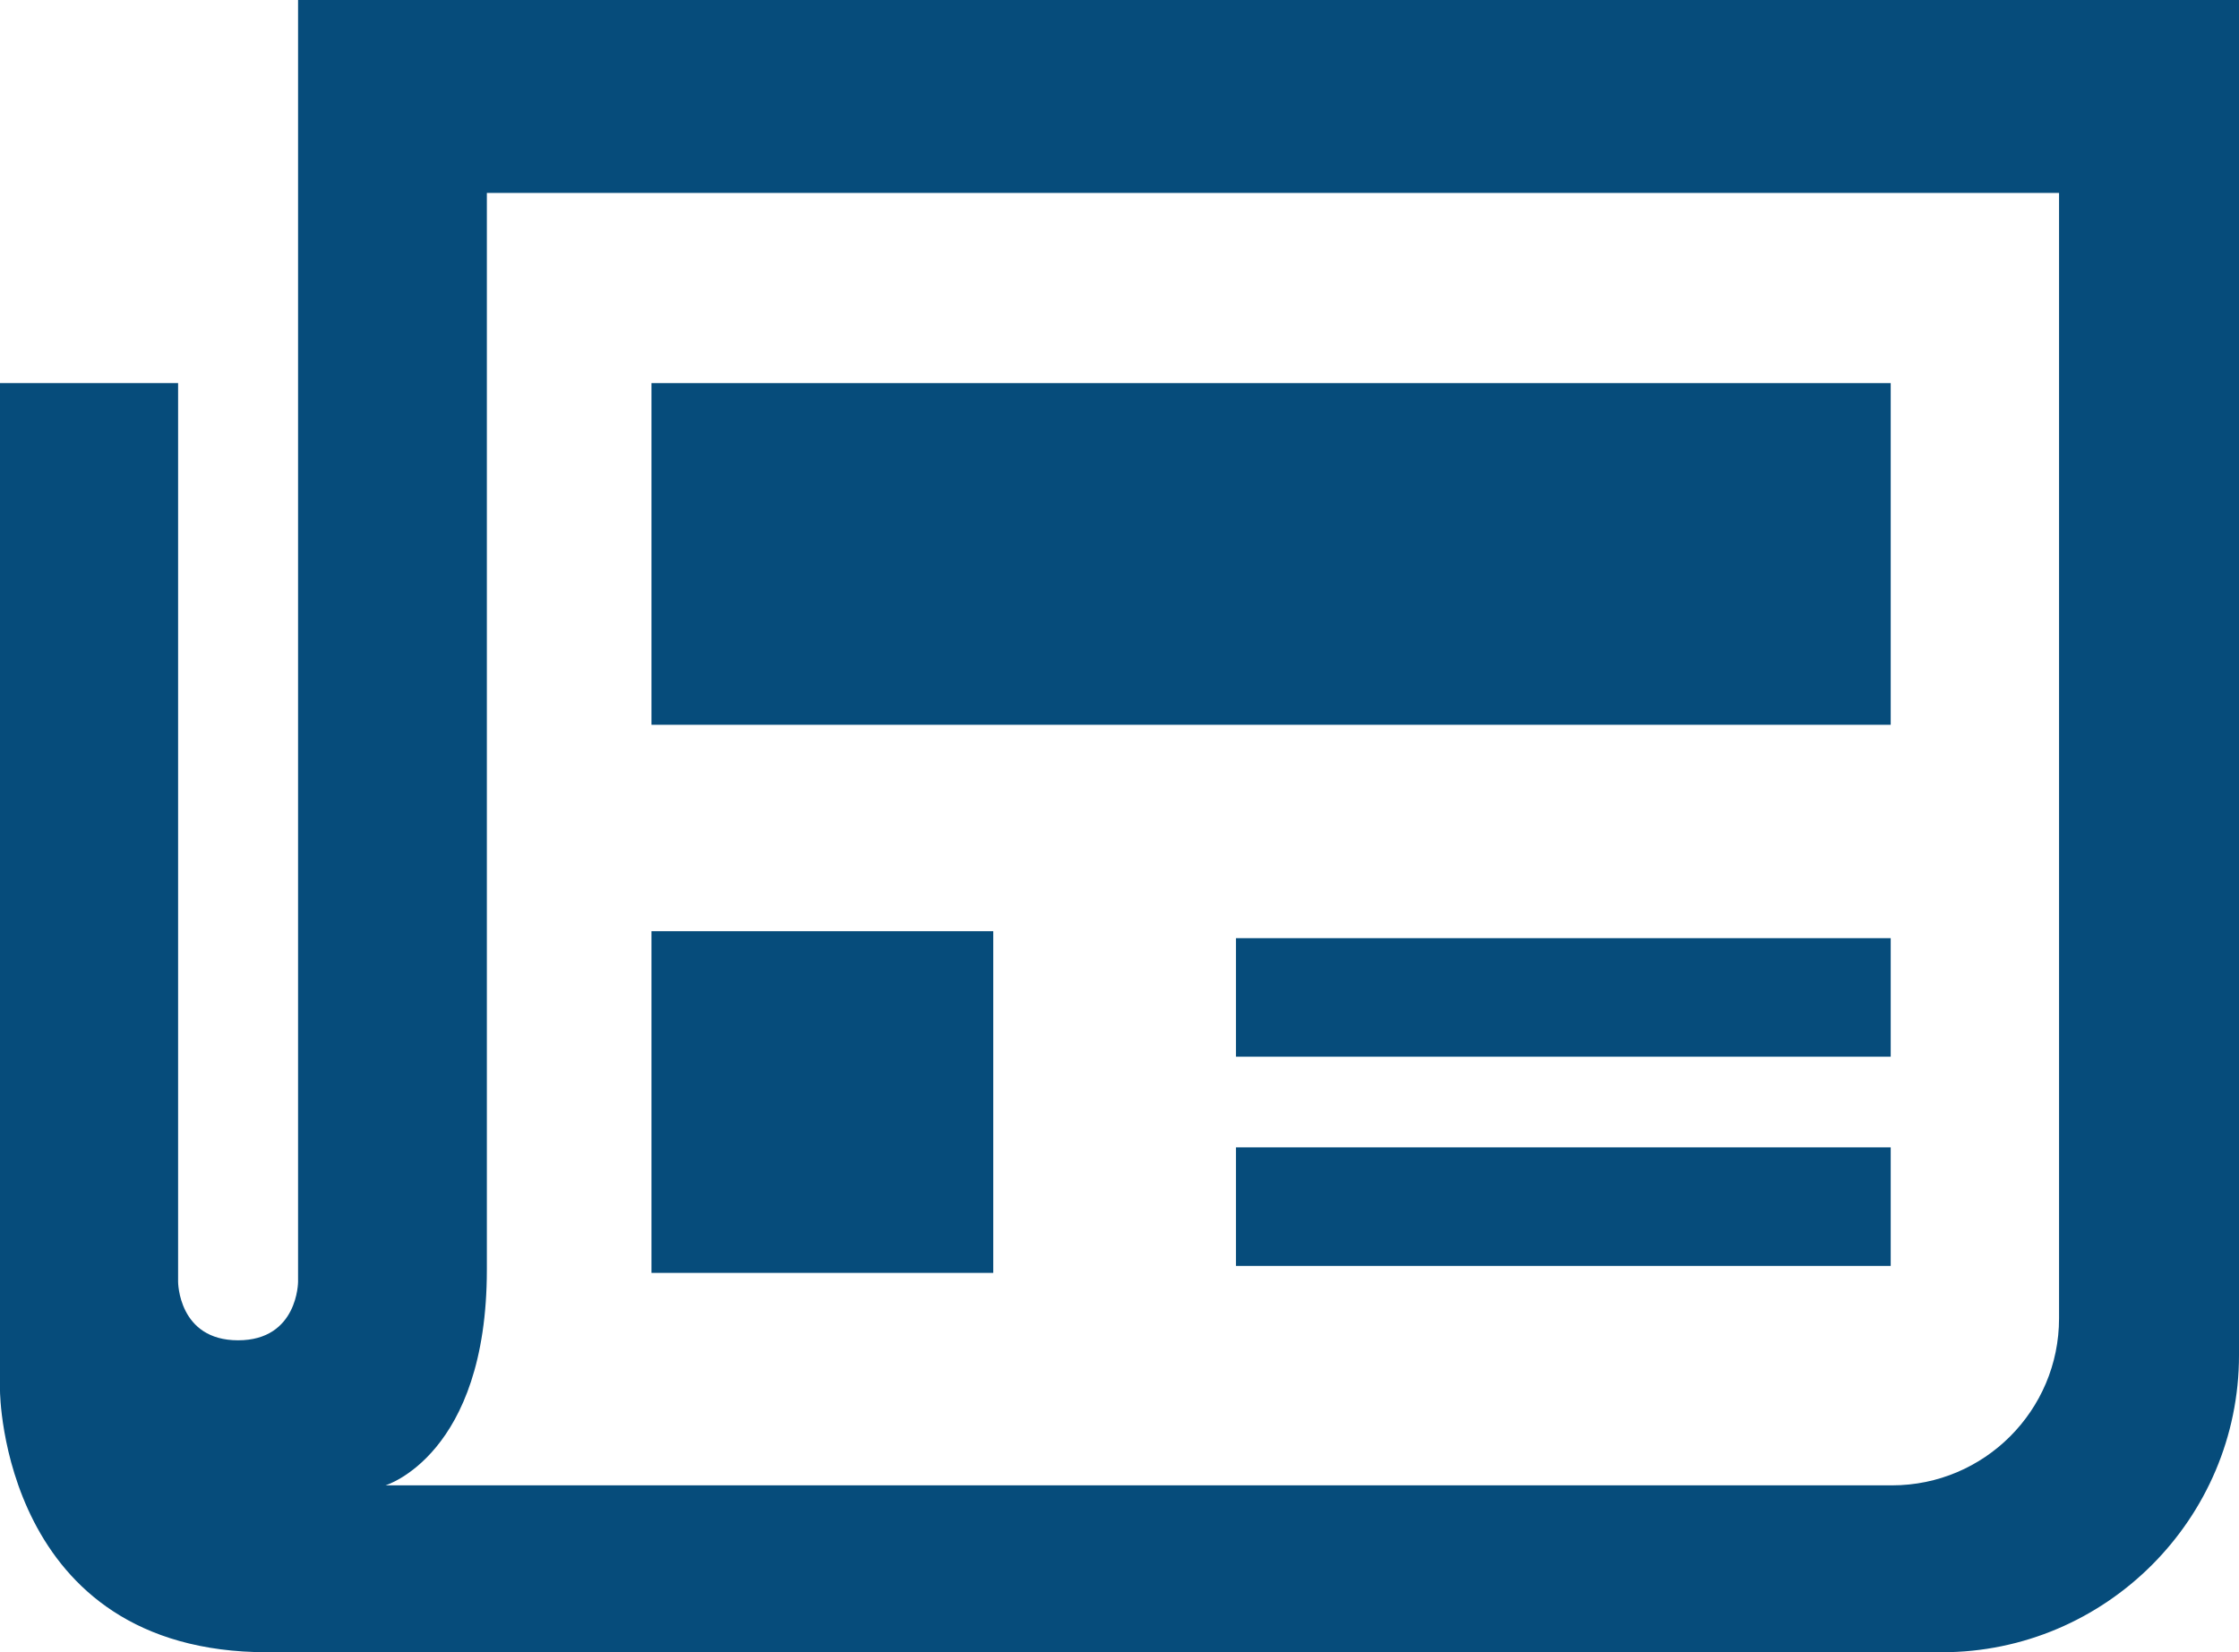
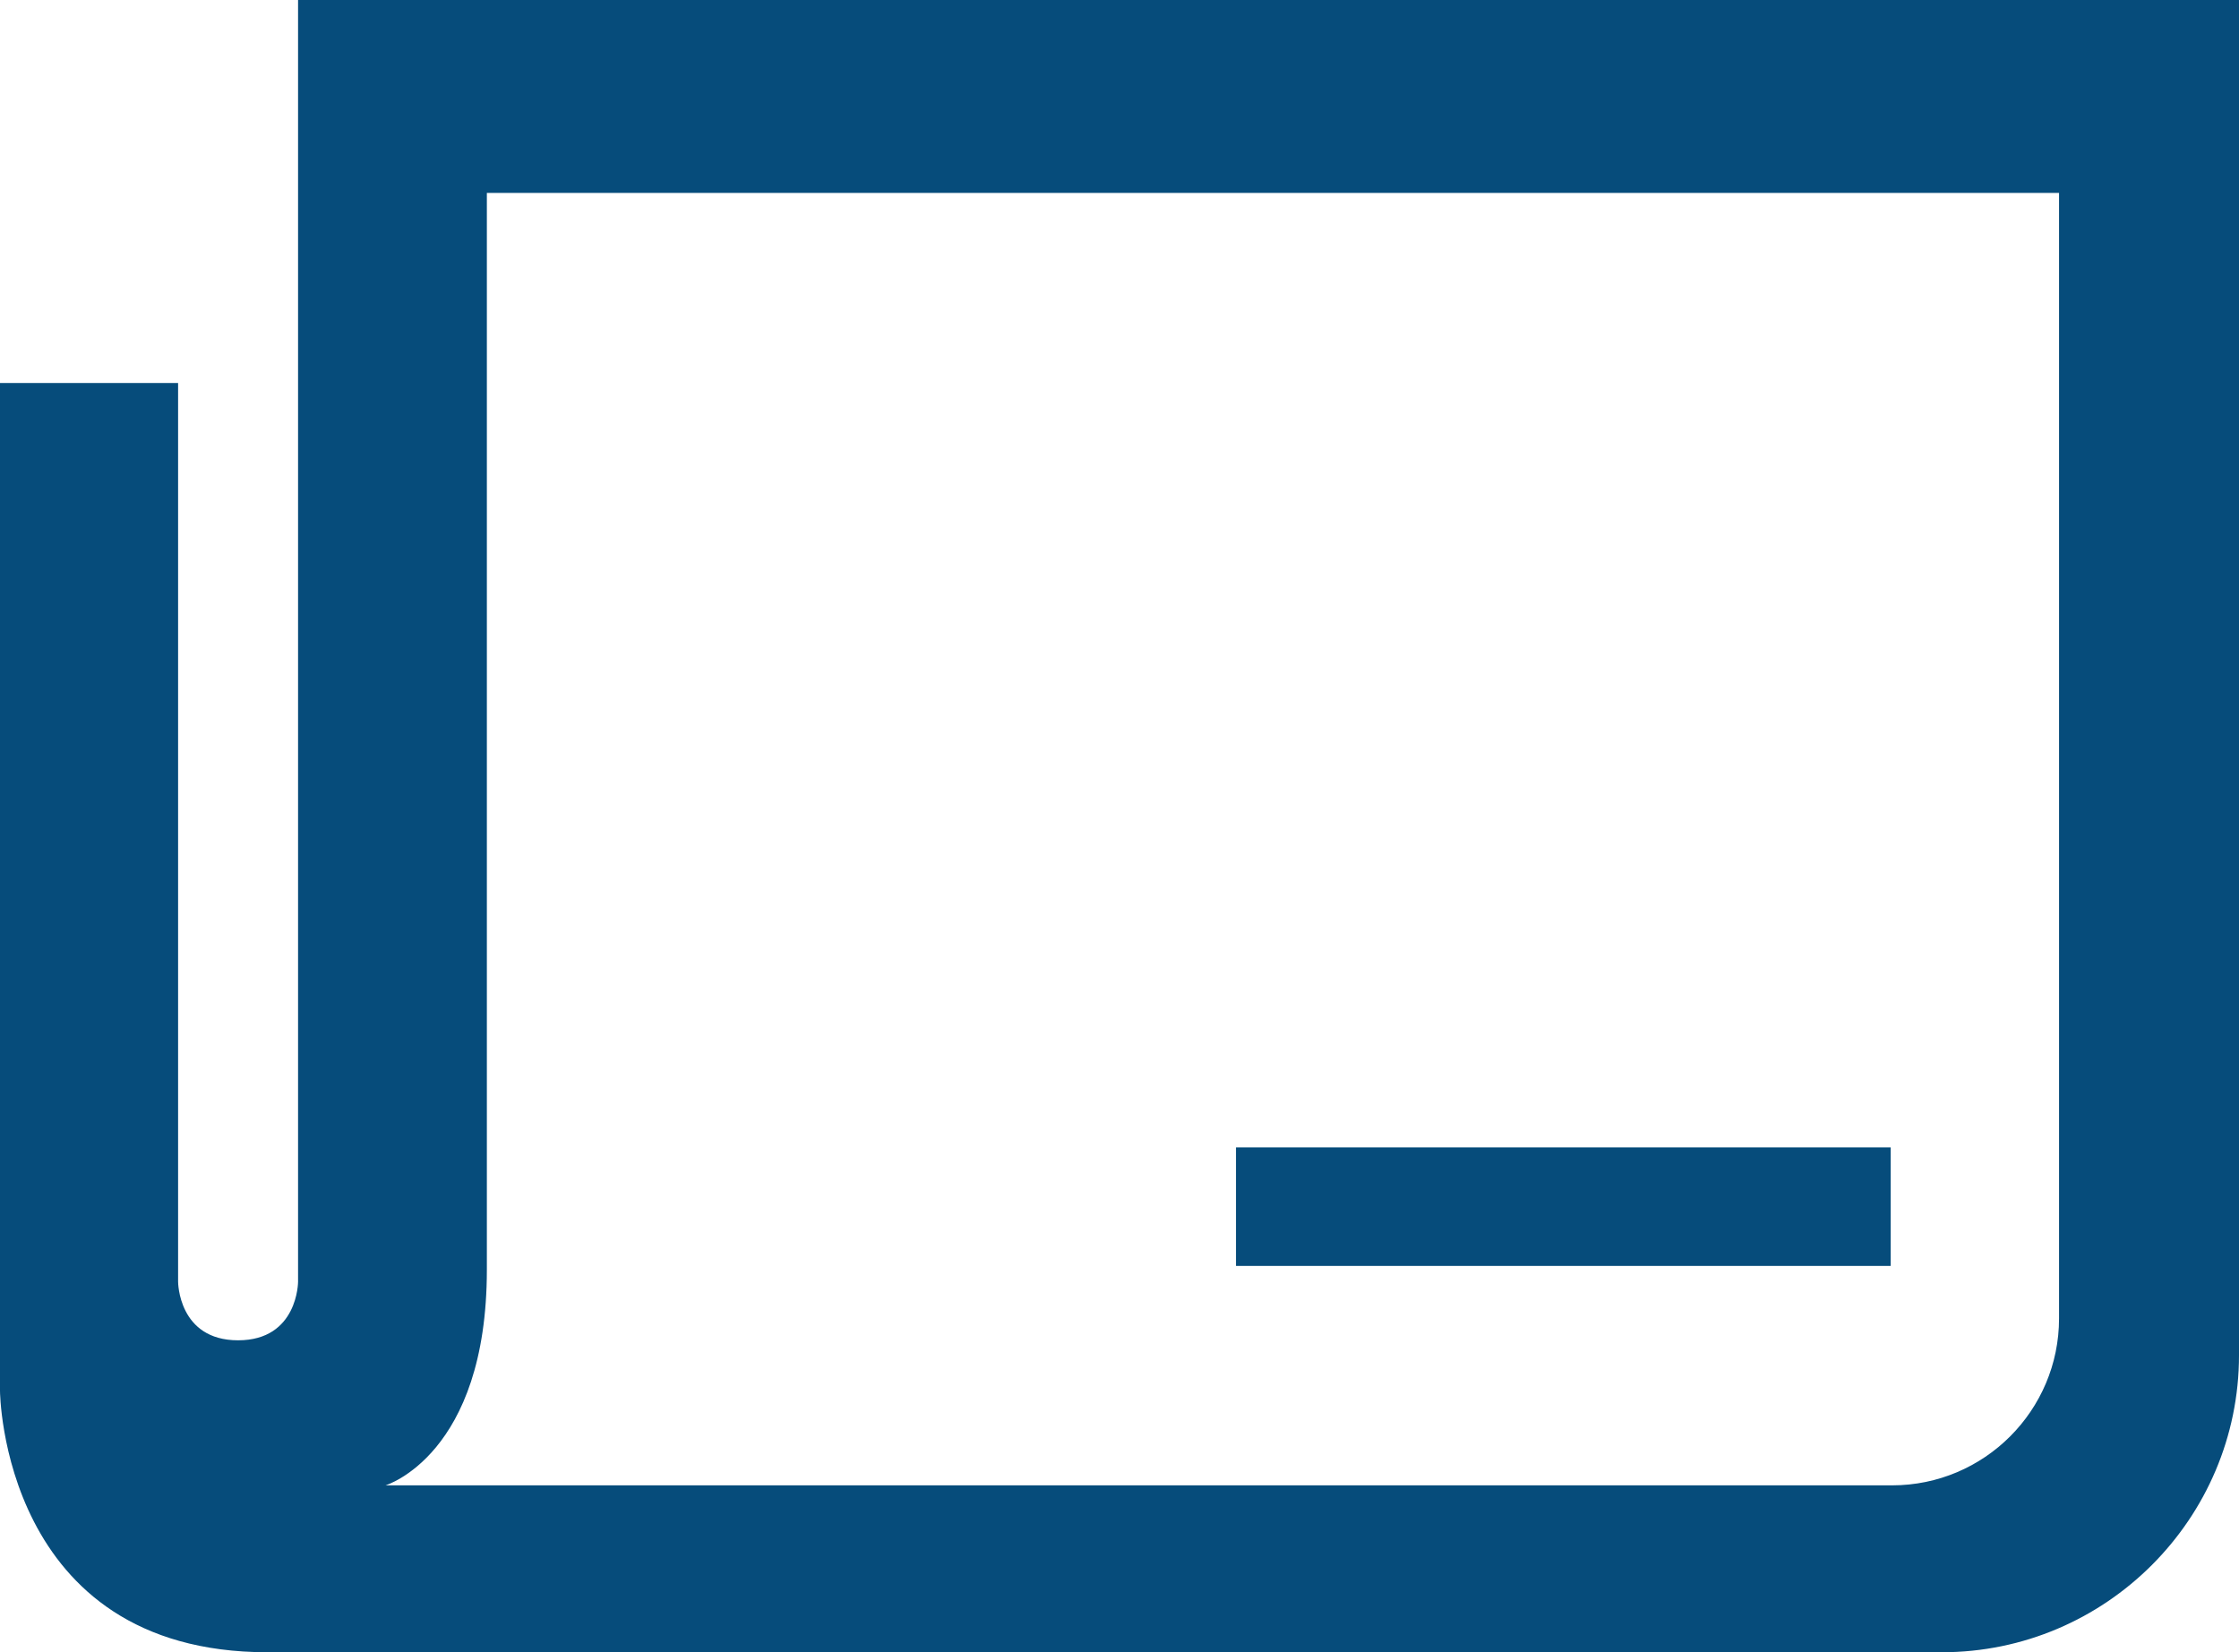
<svg xmlns="http://www.w3.org/2000/svg" id="Layer_2" viewBox="0 0 48.15 35.54">
  <defs>
    <style>
      .cls-1 {
        fill: #064c7b;
      }
    </style>
  </defs>
  <g id="Layer_1-2" data-name="Layer_1">
    <g>
      <path class="cls-1" d="M6.41,0v5.97h0v21.6s0,1.26-1.29,1.26-1.29-1.26-1.29-1.26V8.24H0v21.68s.03,5.62,5.75,5.62h36.01c3.52,0,6.39-2.87,6.39-6.39V0H6.41ZM44.28,28.36c0,1.98-1.61,3.59-3.59,3.59H8.29s2.18-.65,2.18-4.64V4.15h33.81v24.21Z" />
-       <rect class="cls-1" x="26.58" y="20.18" width="14.08" height="2.55" />
      <rect class="cls-1" x="26.58" y="24.68" width="14.08" height="2.55" />
-       <rect class="cls-1" x="14.01" y="20.03" width="7.35" height="7.35" />
-       <rect class="cls-1" x="14.01" y="8.24" width="26.65" height="7.35" />
    </g>
  </g>
</svg>